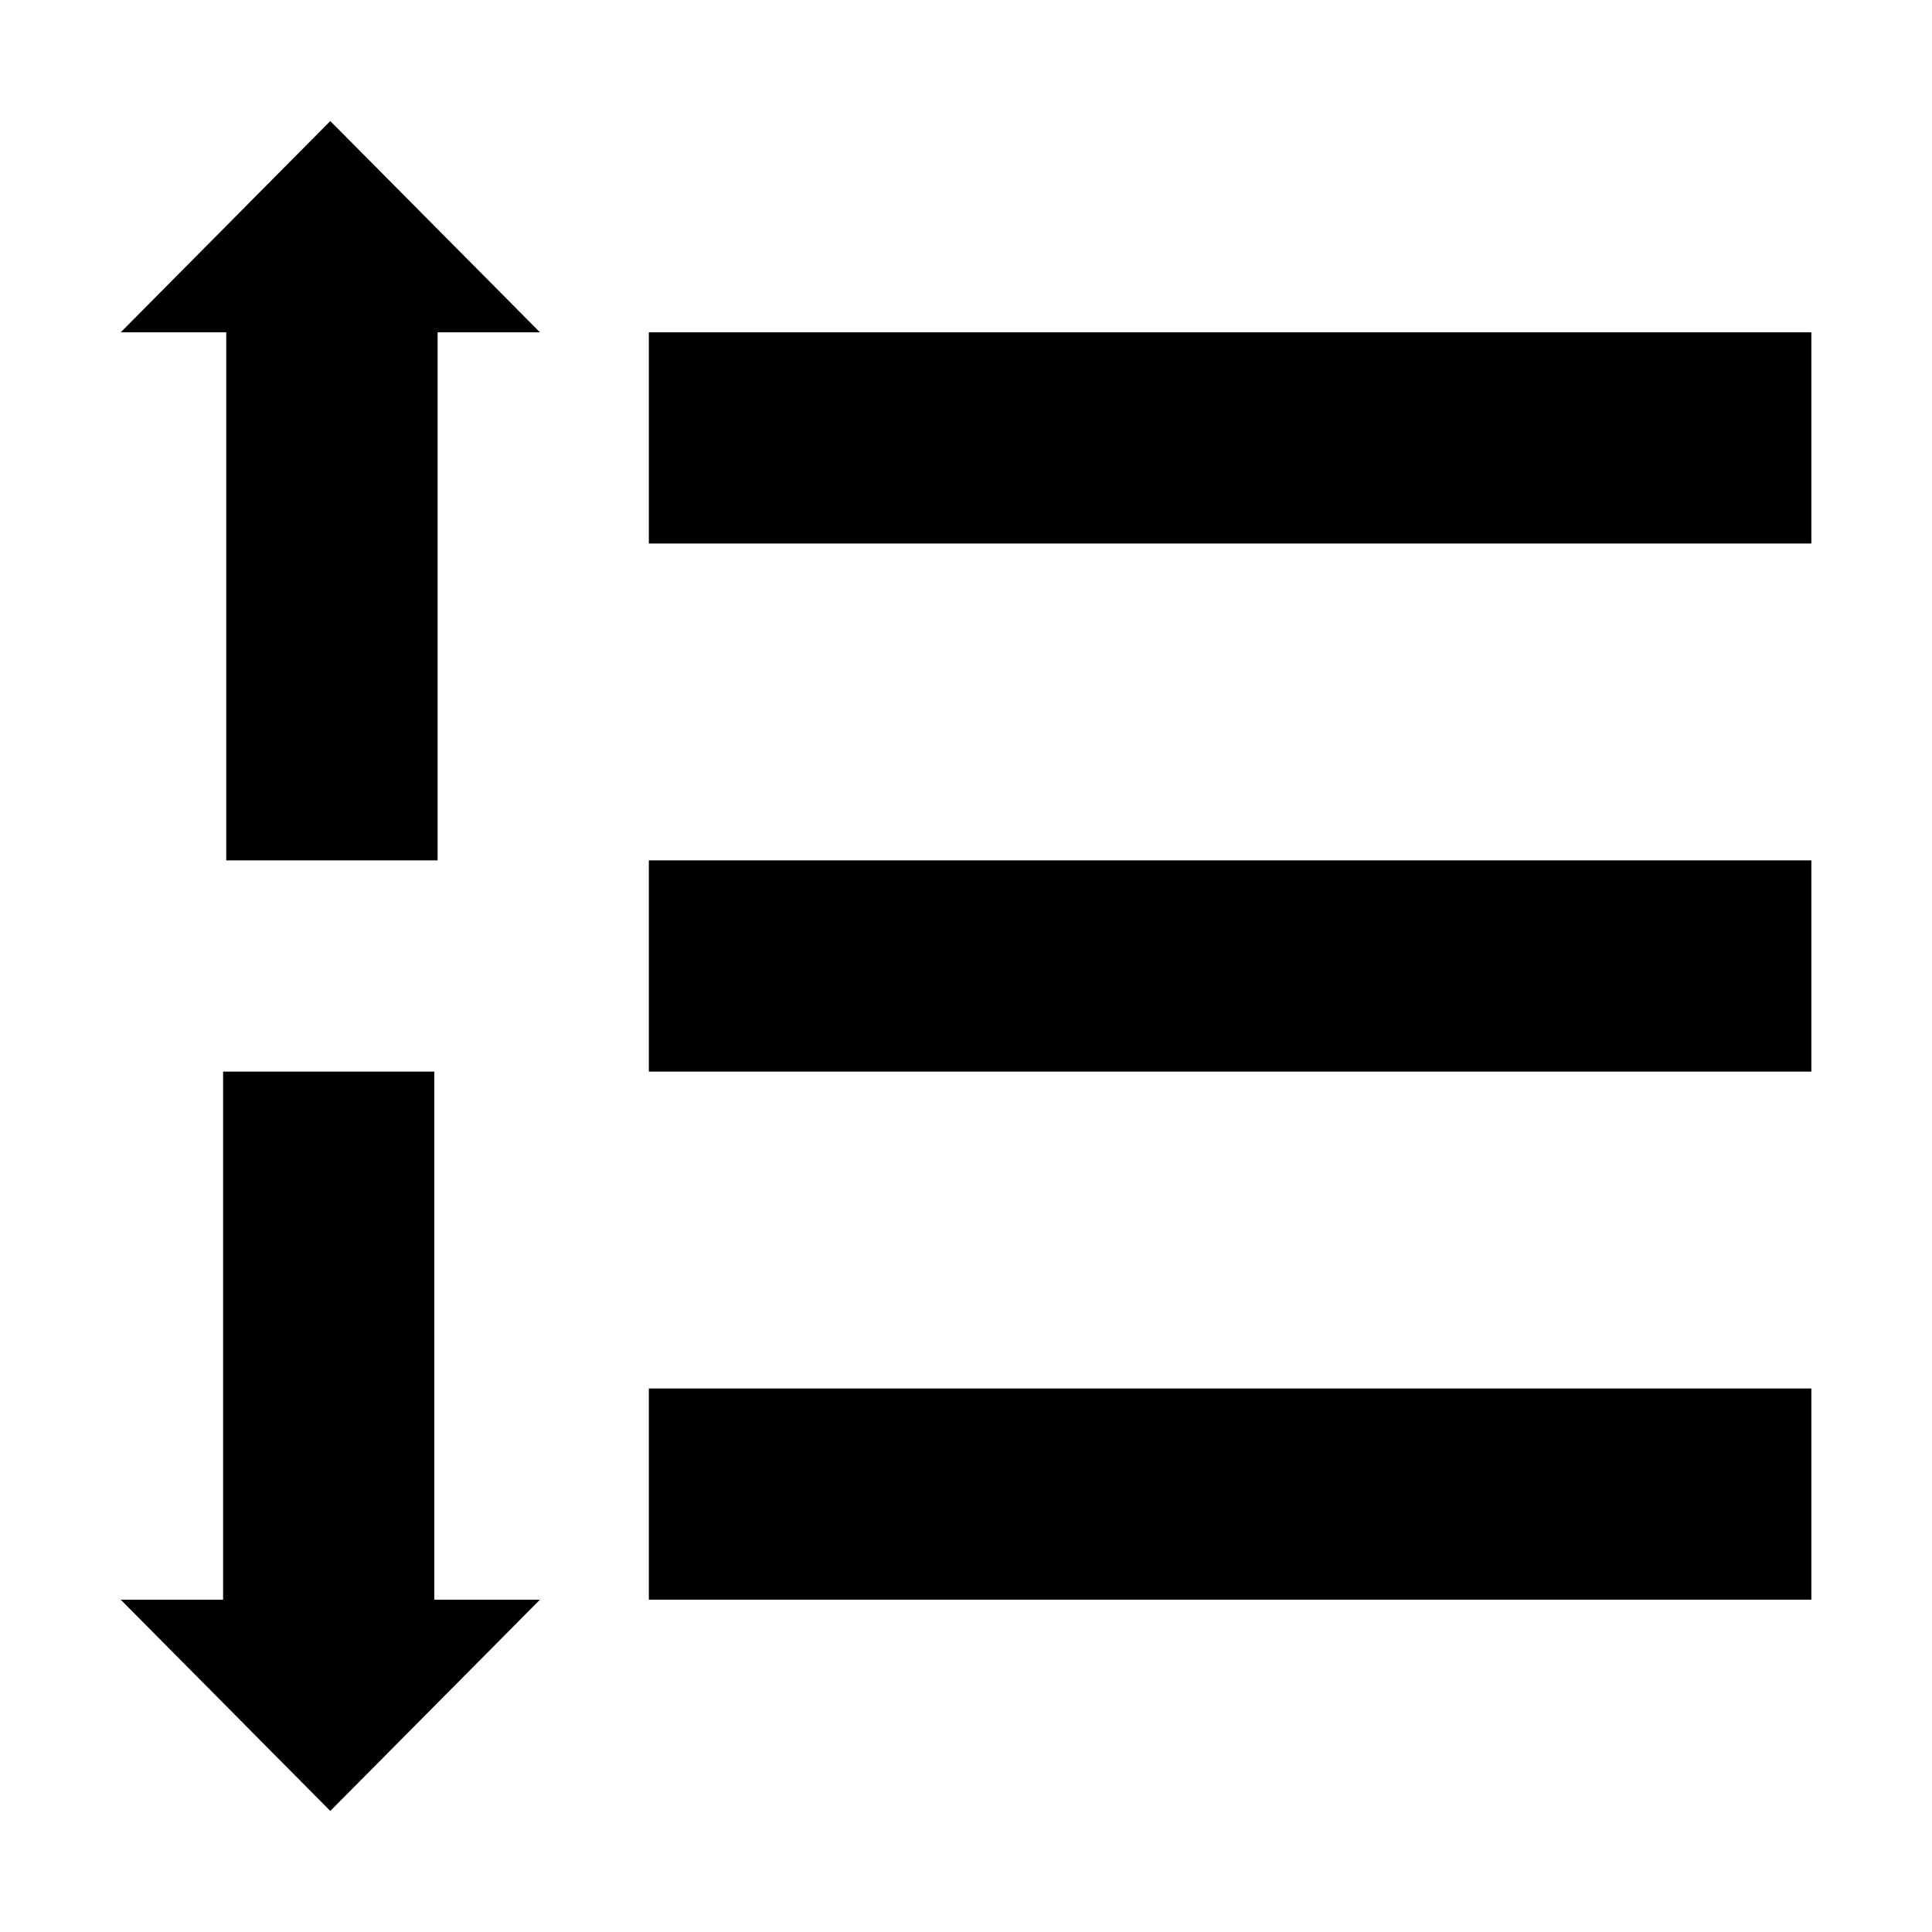
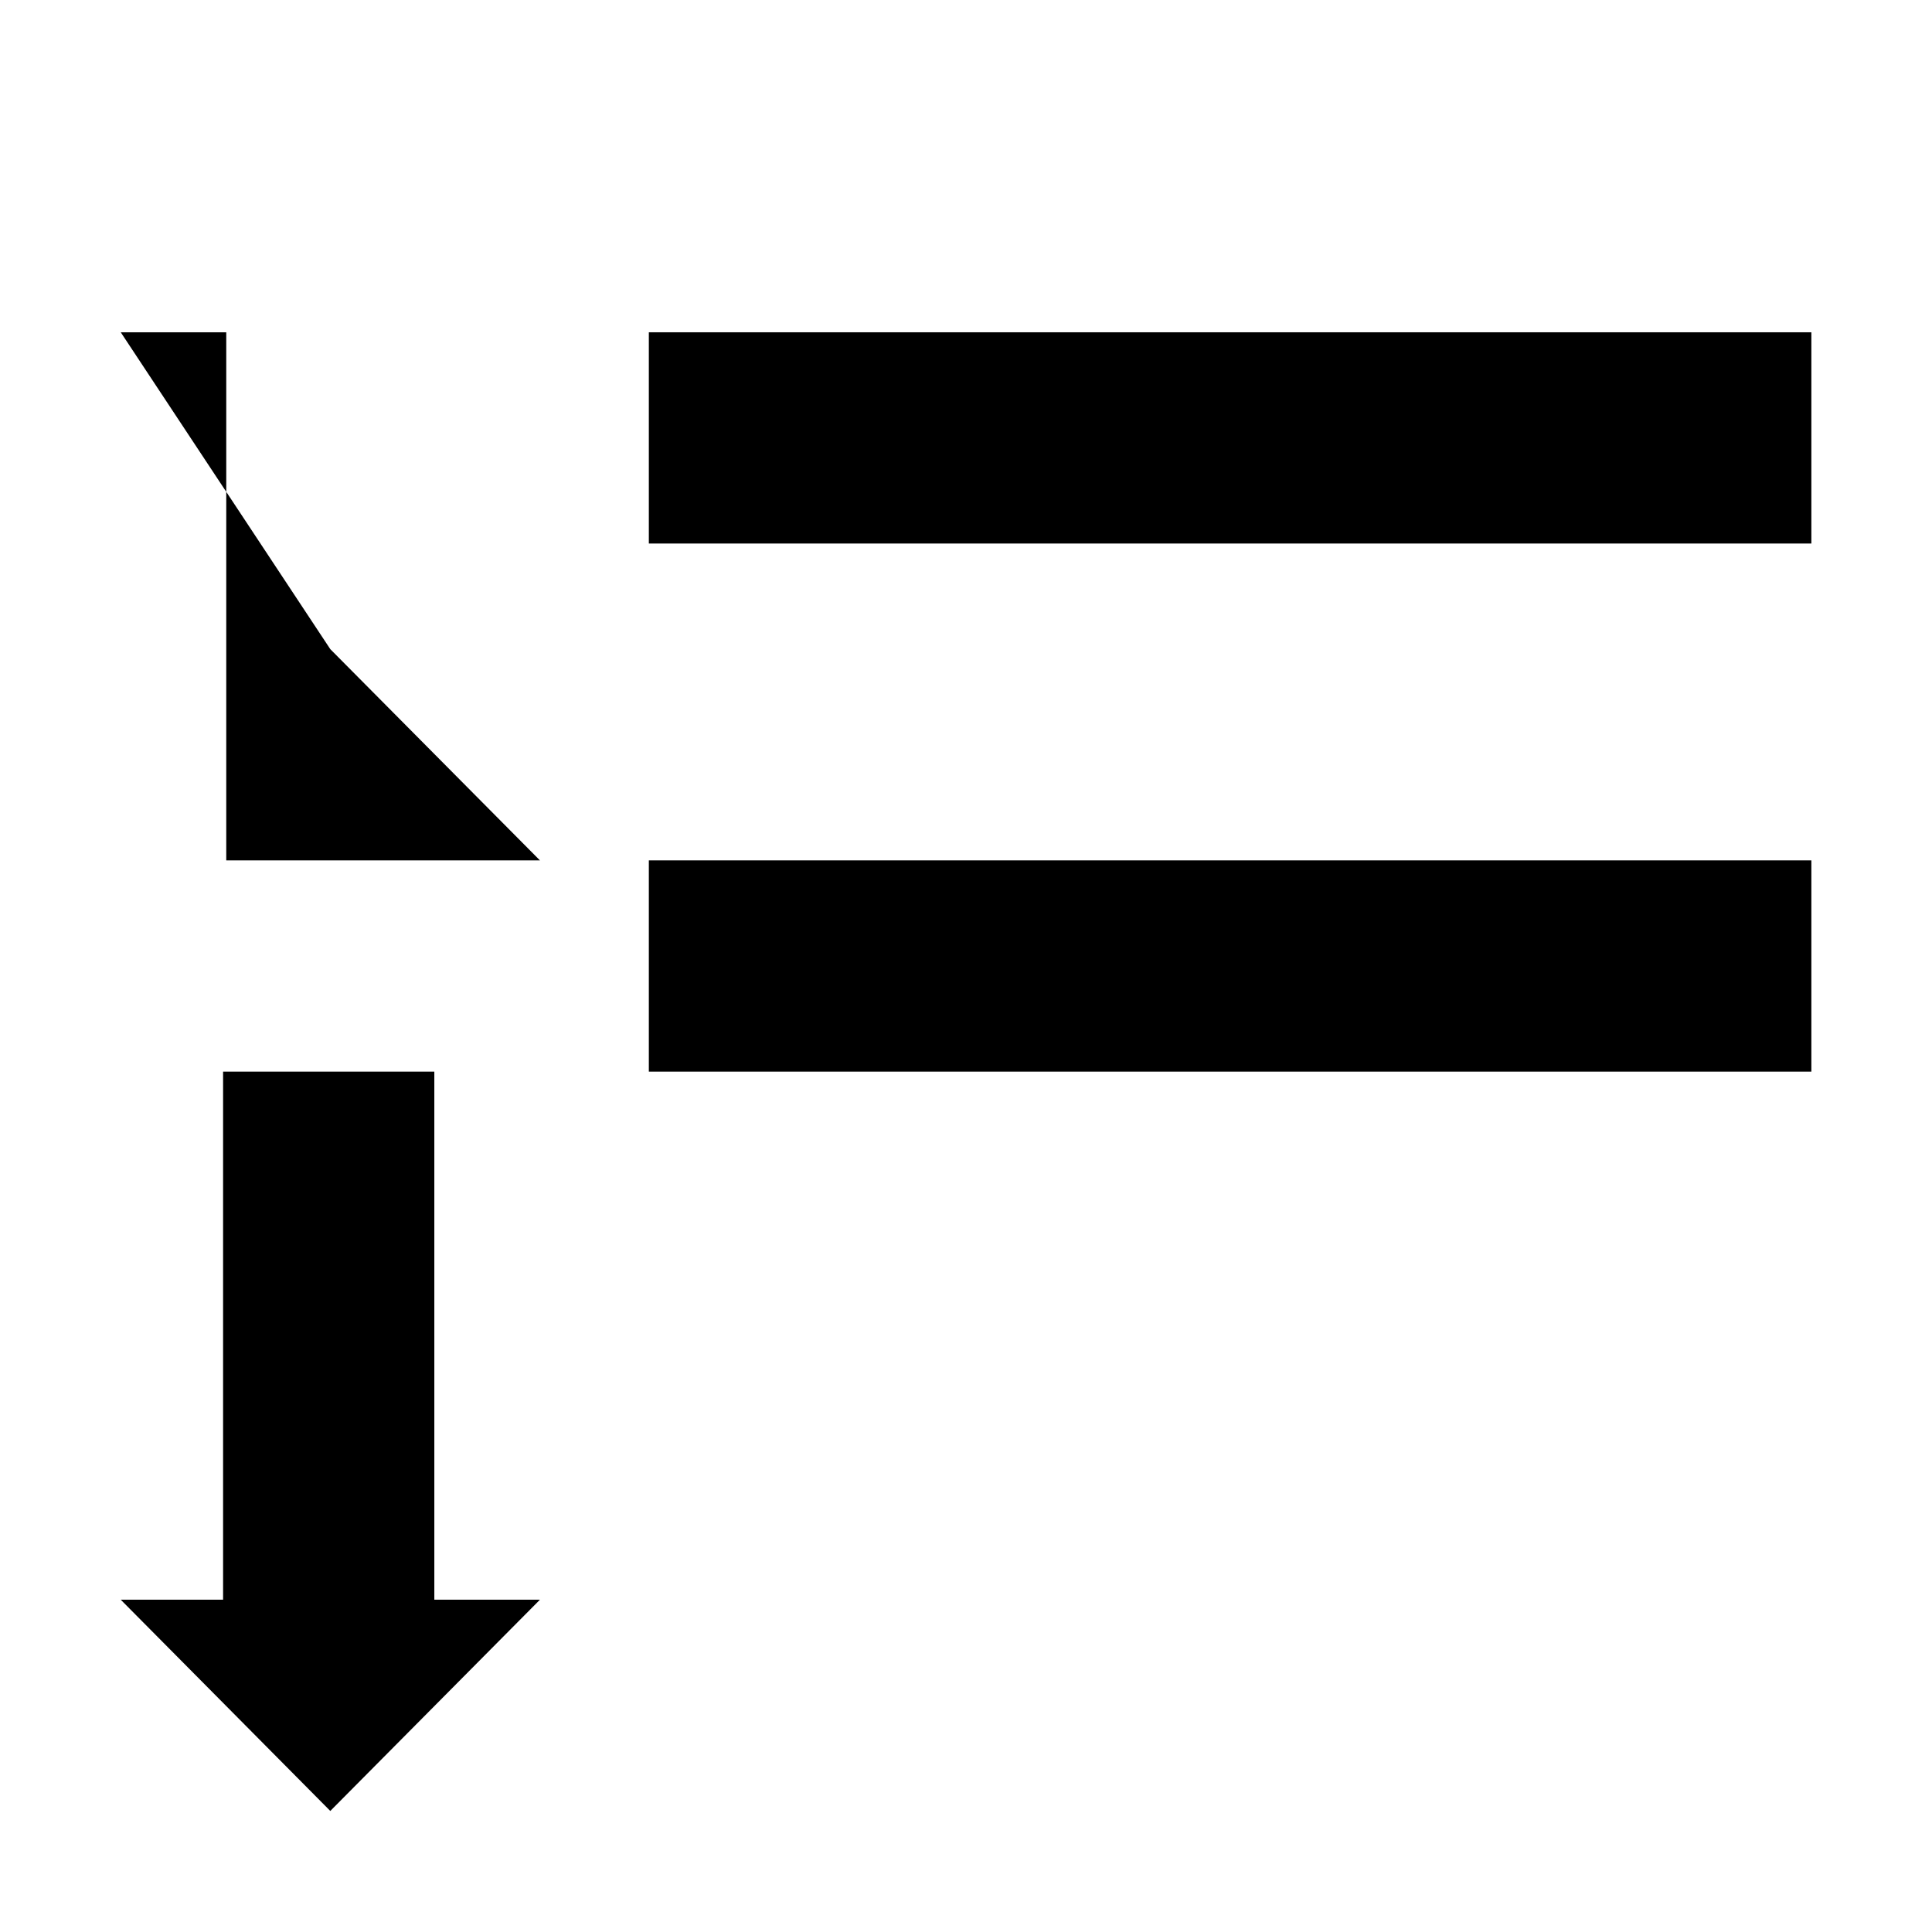
<svg xmlns="http://www.w3.org/2000/svg" fill="#000000" width="800px" height="800px" version="1.1" viewBox="144 144 512 512">
  <g>
-     <path d="m176 232.06h27.961v139.95h56.008v-139.95h27.121l-55.559-55.98z" />
+     <path d="m176 232.06h27.961v139.95h56.008h27.121l-55.559-55.98z" />
    <path d="m259.1 427.99h-55.98v139.95h-27.121l55.531 55.98 55.559-55.98h-27.988z" />
    <path d="m315.95 232.06h308.08v55.98h-308.08z" />
    <path d="m315.95 372.01h308.08v55.98h-308.08z" />
-     <path d="m315.95 511.96h308.08v55.98h-308.08z" />
  </g>
</svg>